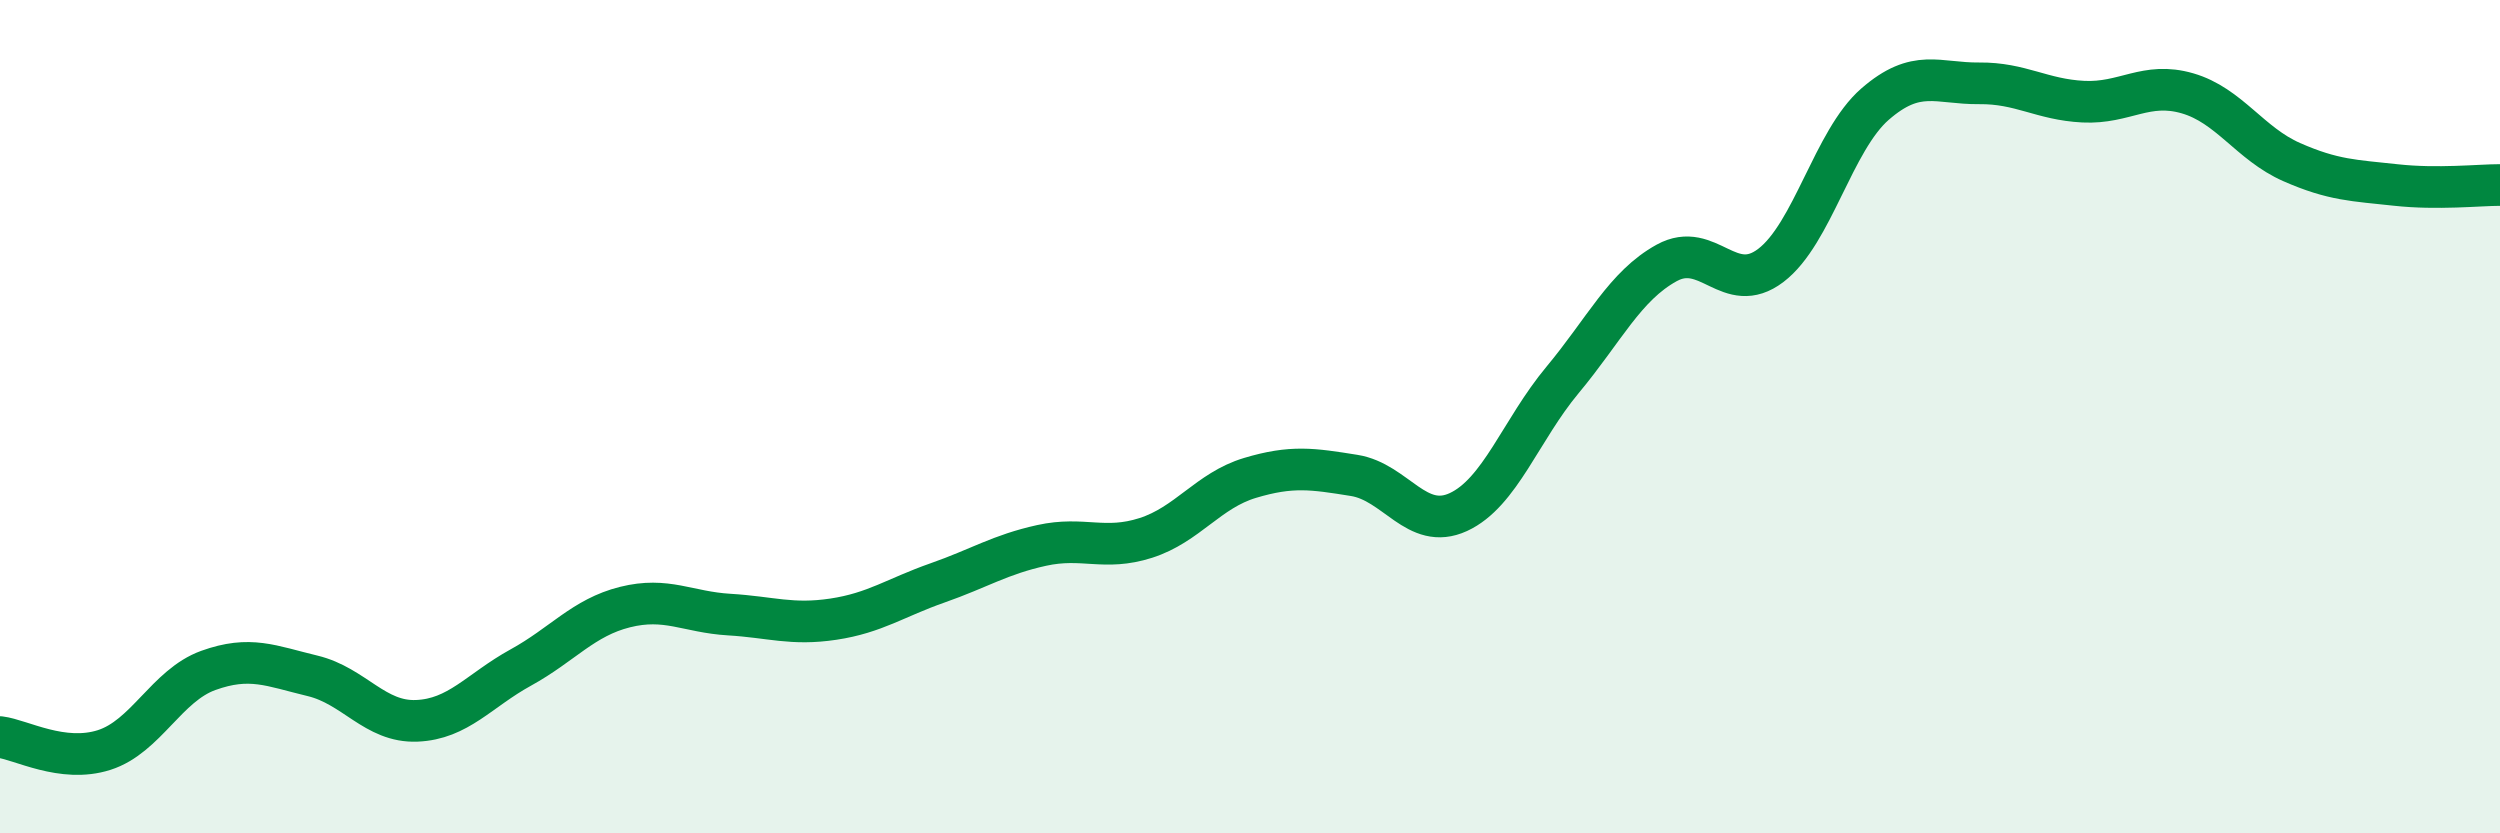
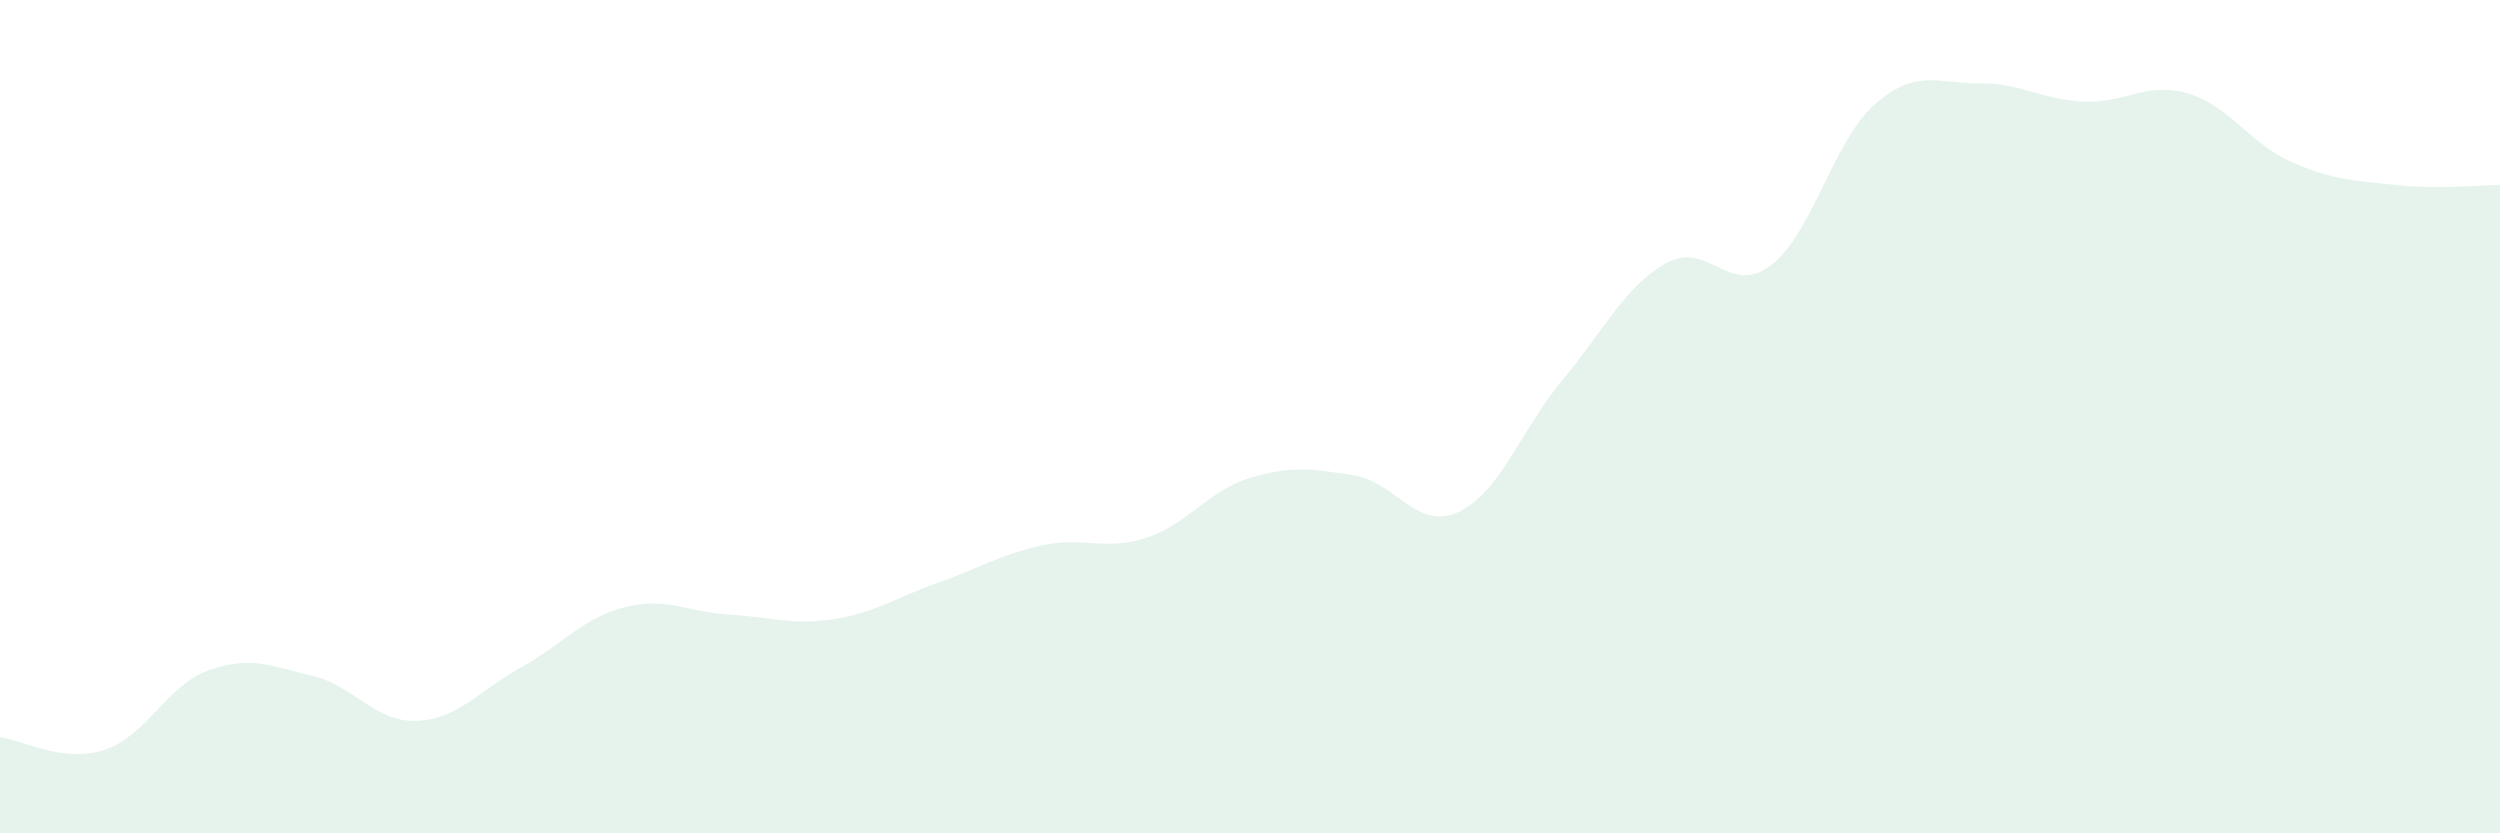
<svg xmlns="http://www.w3.org/2000/svg" width="60" height="20" viewBox="0 0 60 20">
  <path d="M 0,17.69 C 0.5,17.75 1.5,18.32 2.5,18 C 3.5,17.68 4,16.45 5,16.09 C 6,15.73 6.5,15.98 7.5,16.22 C 8.5,16.46 9,17.34 10,17.3 C 11,17.26 11.5,16.57 12.5,16.02 C 13.5,15.47 14,14.82 15,14.57 C 16,14.32 16.5,14.69 17.5,14.75 C 18.5,14.81 19,15.01 20,14.86 C 21,14.71 21.5,14.34 22.5,13.99 C 23.5,13.64 24,13.31 25,13.09 C 26,12.87 26.5,13.23 27.5,12.91 C 28.5,12.59 29,11.77 30,11.47 C 31,11.17 31.5,11.25 32.5,11.41 C 33.5,11.57 34,12.75 35,12.29 C 36,11.83 36.5,10.32 37.5,9.12 C 38.5,7.92 39,6.86 40,6.31 C 41,5.76 41.5,7.13 42.5,6.37 C 43.5,5.61 44,3.37 45,2.5 C 46,1.63 46.5,2.01 47.5,2 C 48.5,1.99 49,2.39 50,2.44 C 51,2.49 51.5,1.95 52.5,2.24 C 53.5,2.53 54,3.45 55,3.89 C 56,4.33 56.5,4.33 57.5,4.44 C 58.5,4.55 59.5,4.44 60,4.44L60 20L0 20Z" fill="#008740" opacity="0.1" stroke-linecap="round" stroke-linejoin="round" />
-   <path d="M 0,17.69 C 0.5,17.75 1.5,18.32 2.5,18 C 3.5,17.68 4,16.45 5,16.09 C 6,15.73 6.5,15.98 7.5,16.22 C 8.5,16.46 9,17.34 10,17.3 C 11,17.26 11.5,16.57 12.5,16.02 C 13.5,15.47 14,14.82 15,14.57 C 16,14.32 16.5,14.69 17.5,14.75 C 18.5,14.81 19,15.01 20,14.86 C 21,14.71 21.5,14.34 22.5,13.99 C 23.5,13.64 24,13.31 25,13.09 C 26,12.87 26.5,13.23 27.5,12.91 C 28.5,12.59 29,11.77 30,11.47 C 31,11.17 31.5,11.25 32.5,11.41 C 33.5,11.57 34,12.75 35,12.29 C 36,11.83 36.5,10.32 37.5,9.12 C 38.5,7.92 39,6.86 40,6.31 C 41,5.76 41.5,7.13 42.5,6.37 C 43.5,5.61 44,3.37 45,2.5 C 46,1.63 46.5,2.01 47.5,2 C 48.5,1.99 49,2.39 50,2.44 C 51,2.49 51.5,1.95 52.5,2.24 C 53.5,2.53 54,3.45 55,3.89 C 56,4.33 56.5,4.33 57.5,4.44 C 58.5,4.55 59.5,4.44 60,4.44" stroke="#008740" stroke-width="1" fill="none" stroke-linecap="round" stroke-linejoin="round" />
</svg>